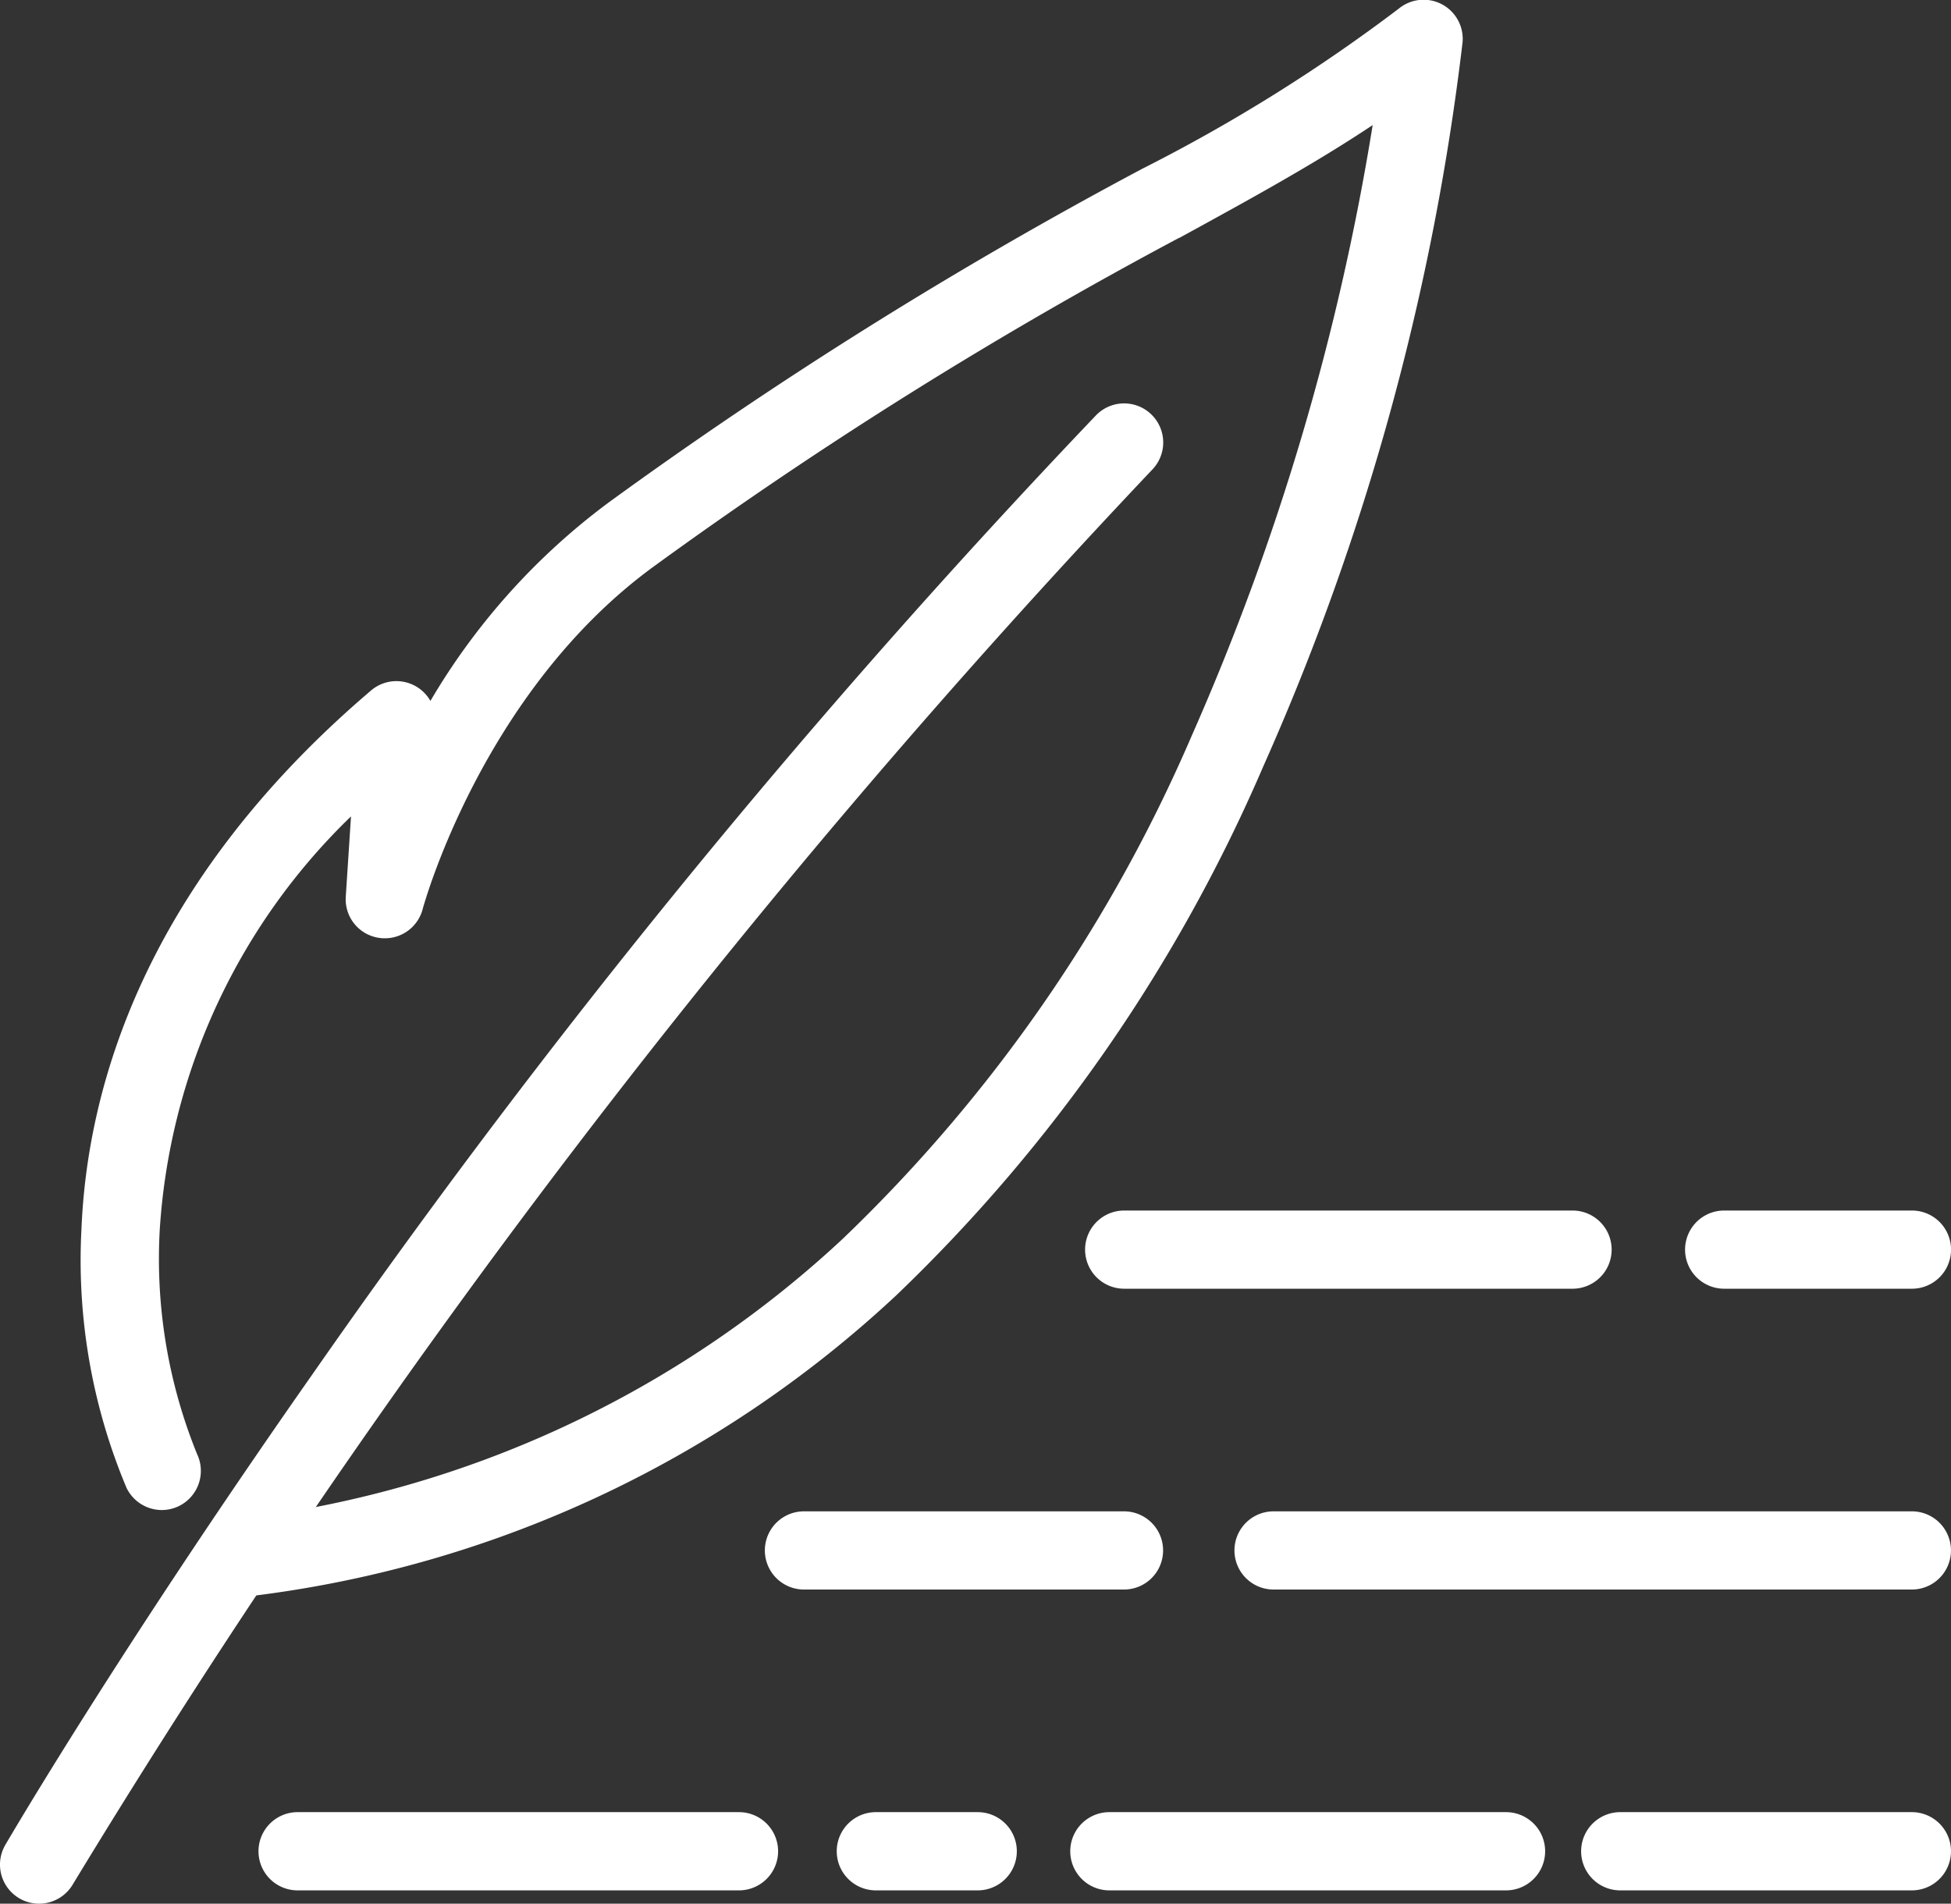
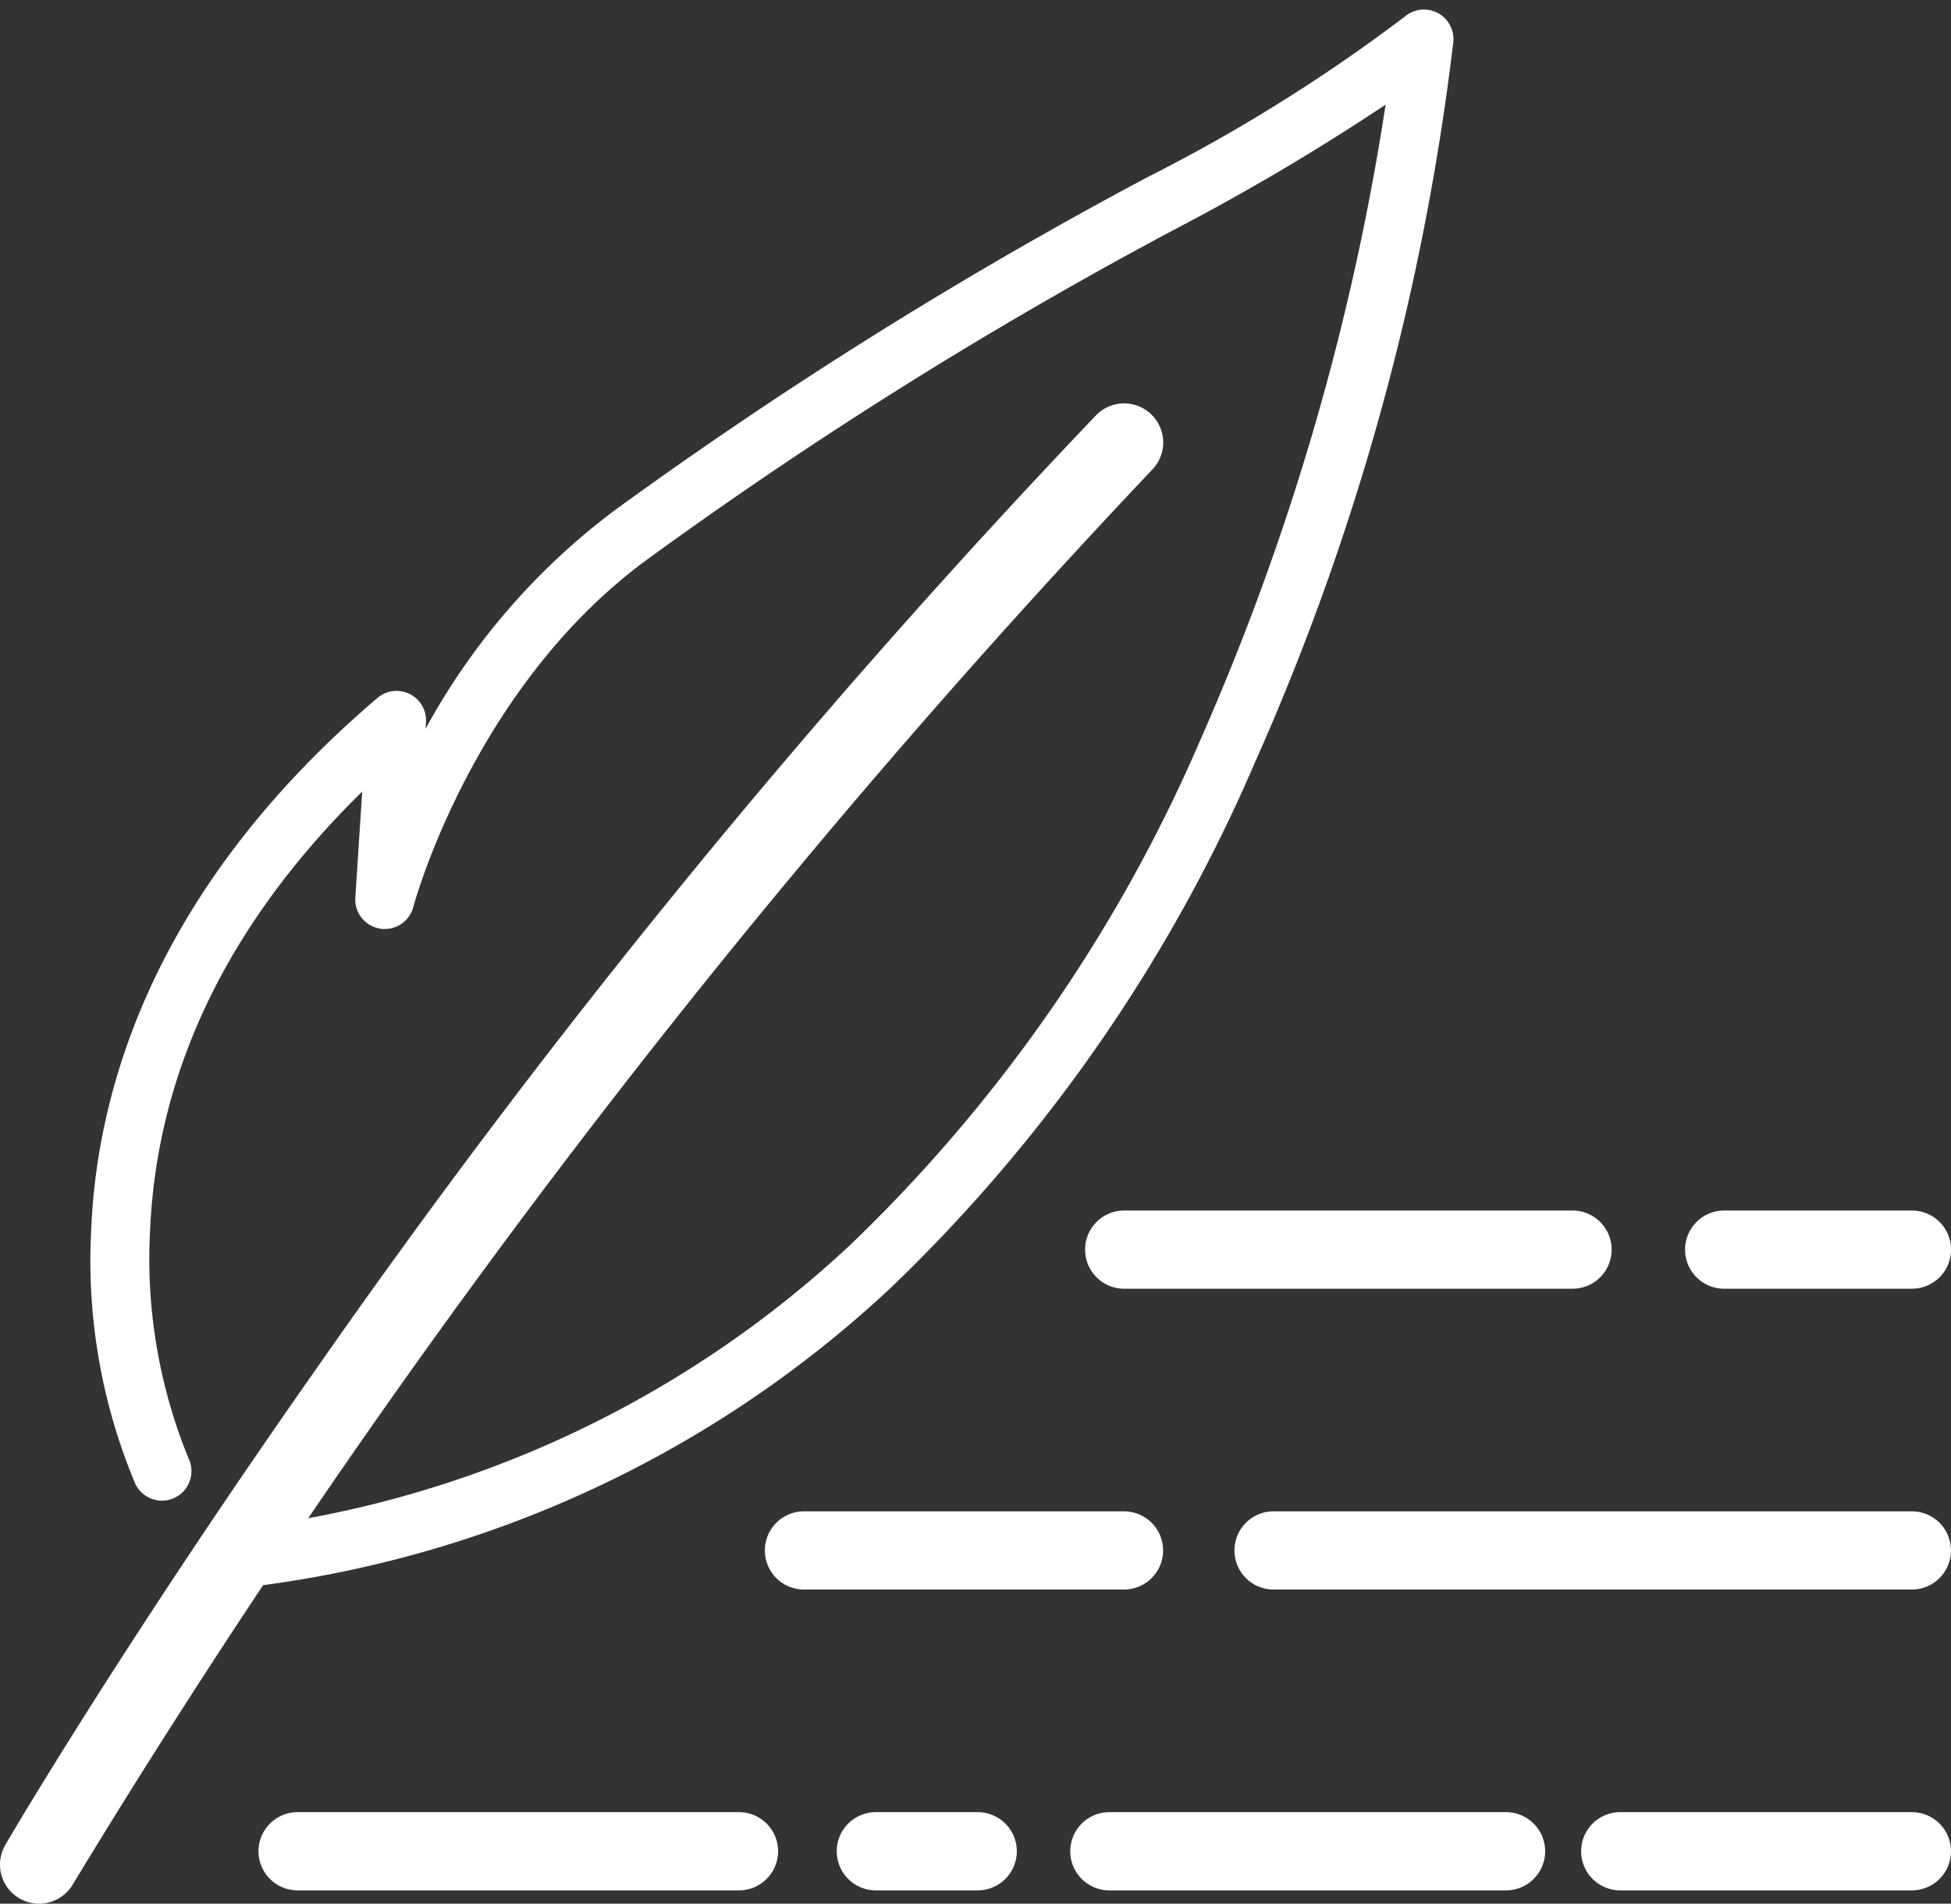
<svg xmlns="http://www.w3.org/2000/svg" width="50.799" height="49.572" viewBox="0 0 50.799 49.572">
  <rect x="0" y="0" width="50.799" height="49.572" fill="#333333" stroke="none" />
  <g transform="translate(-2517.817 -1622.118)">
    <g transform="translate(2518.067 1622.368)">
      <path d="M2518.835,1763.508a.769.769,0,0,1-.664-1.154,219.083,219.083,0,0,1,28.364-37.177.768.768,0,0,1,1.1,1.07,217.463,217.463,0,0,0-28.138,36.879A.769.769,0,0,1,2518.835,1763.508Z" transform="translate(-2518.067 -1714.436)" fill="#fff" />
      <path d="M2518.835,1763.758a1.018,1.018,0,0,1-.88-1.53c.027-.047,2.914-5.005,7.965-12.21A210.7,210.7,0,0,1,2546.355,1725a1.018,1.018,0,0,1,1.462,1.417,218.223,218.223,0,0,0-28.1,36.831A1.022,1.022,0,0,1,2518.835,1763.758Zm28.251-38.565a.513.513,0,0,0-.371.157,210.2,210.2,0,0,0-20.385,24.955c-5.039,7.188-7.914,12.126-7.942,12.174a.518.518,0,0,0,.188.709.508.508,0,0,0,.26.07.521.521,0,0,0,.449-.258c.029-.05,2.931-5.021,7.9-12.113a209.022,209.022,0,0,1,20.271-24.815.519.519,0,0,0-.373-.879Z" transform="translate(-2518.067 -1714.436)" fill="#fff" />
      <path d="M2542.524,1663.466a.768.768,0,0,1-.092-1.531,28.137,28.137,0,0,0,15.989-7.386,40.285,40.285,0,0,0,9.134-13.172,65.609,65.609,0,0,0,4.82-16.535,59.691,59.691,0,0,1-5.5,3.254,115.664,115.664,0,0,0-13.672,8.551c-4.586,3.322-6.128,9.027-6.144,9.085a.768.768,0,0,1-1.51-.245l.179-2.757c-3.475,3.413-5.331,7.238-5.522,11.394a13.739,13.739,0,0,0,1,5.969.768.768,0,0,1-1.385.666,15.005,15.005,0,0,1-1.149-6.621c.144-3.543,1.554-8.82,7.452-13.845a.768.768,0,0,1,1.265.635l-.011.168a17.656,17.656,0,0,1,4.927-5.692,116.936,116.936,0,0,1,13.836-8.655,43.749,43.749,0,0,0,6.749-4.211.768.768,0,0,1,1.248.667,64.929,64.929,0,0,1-5.165,18.766,41.834,41.834,0,0,1-9.492,13.69,29.643,29.643,0,0,1-16.862,7.8A.81.81,0,0,1,2542.524,1663.466Z" transform="translate(-2536.547 -1622.368)" fill="#fff" />
-       <path d="M2542.524,1663.716a1.018,1.018,0,0,1-.123-2.029,27.89,27.89,0,0,0,15.85-7.321,40.038,40.038,0,0,0,9.076-13.091,64.921,64.921,0,0,0,4.711-15.9c-1.518,1.012-3.159,1.911-5.032,2.937l-.009,0a115.451,115.451,0,0,0-13.646,8.534c-4.5,3.259-6.034,8.89-6.049,8.946a1.018,1.018,0,0,1-.985.759,1.03,1.03,0,0,1-.163-.013,1.015,1.015,0,0,1-.854-1.071l.136-2.09a16.41,16.41,0,0,0-4.979,10.754,13.508,13.508,0,0,0,.971,5.85,1.021,1.021,0,0,1-.479,1.358,1.01,1.01,0,0,1-.44.1,1.023,1.023,0,0,1-.917-.576,15.289,15.289,0,0,1-1.174-6.74c.146-3.593,1.573-8.942,7.54-14.025a1.018,1.018,0,0,1,1.546.272,17.419,17.419,0,0,1,4.65-5.174,117.111,117.111,0,0,1,13.854-8.667l.016-.009a43.531,43.531,0,0,0,6.7-4.182,1.018,1.018,0,0,1,1.654.885,65.135,65.135,0,0,1-5.186,18.846,42.083,42.083,0,0,1-9.55,13.771,29.888,29.888,0,0,1-17,7.862A1.046,1.046,0,0,1,2542.524,1663.716Zm30.185-39.41-.087.575a65.536,65.536,0,0,1-4.839,16.6,40.534,40.534,0,0,1-9.192,13.252,28.383,28.383,0,0,1-16.128,7.45.518.518,0,0,0,.062,1.033.58.58,0,0,0,.065,0,29.4,29.4,0,0,0,16.721-7.733,41.593,41.593,0,0,0,9.434-13.609,64.571,64.571,0,0,0,5.143-18.686.518.518,0,0,0-.842-.45,43.879,43.879,0,0,1-6.779,4.232l-.016.009a116.687,116.687,0,0,0-13.8,8.633,17.219,17.219,0,0,0-4.856,5.612l-.468-.138.011-.168a.518.518,0,0,0-.853-.428c-5.829,4.966-7.222,10.172-7.365,13.665a14.741,14.741,0,0,0,1.125,6.5.517.517,0,0,0,.69.241.519.519,0,0,0,.244-.691,14,14,0,0,1-1.02-6.088c.193-4.214,2.076-8.1,5.6-11.56l.467-.459-.222,3.41a.517.517,0,0,0,.434.545.527.527,0,0,0,.083.007.518.518,0,0,0,.5-.386c.016-.059,1.589-5.855,6.239-9.224a115.868,115.868,0,0,1,13.695-8.566l.013-.007a59.675,59.675,0,0,0,5.466-3.235Z" transform="translate(-2536.547 -1622.368)" fill="#fff" />
    </g>
    <path d="M2806.3,1931.624h-11.674a.768.768,0,1,1,0-1.536H2806.3a.768.768,0,1,1,0,1.536Z" transform="translate(-247.538 -276.198)" fill="#fff" />
    <path d="M2806.3,1931.874h-11.674a1.018,1.018,0,1,1,0-2.036H2806.3a1.018,1.018,0,1,1,0,2.036Zm-11.674-1.536a.518.518,0,1,0,0,1.036H2806.3a.518.518,0,1,0,0-1.036Z" transform="translate(-247.538 -276.198)" fill="#fff" />
    <path d="M2952.03,1931.624h-4.889a.768.768,0,1,1,0-1.536h4.889a.768.768,0,0,1,0,1.536Z" transform="translate(-384.431 -276.198)" fill="#fff" />
    <path d="M2952.03,1931.874h-4.889a1.018,1.018,0,1,1,0-2.036h4.889a1.018,1.018,0,0,1,0,2.036Zm-4.889-1.536a.518.518,0,1,0,0,1.036h4.889a.518.518,0,0,0,0-1.036Z" transform="translate(-384.431 -276.198)" fill="#fff" />
    <path d="M2721.6,2008.094h-8.333a.768.768,0,1,1,0-1.536h8.333a.768.768,0,1,1,0,1.536Z" transform="translate(-174.517 -344.835)" fill="#fff" />
    <path d="M2721.6,2008.344h-8.333a1.018,1.018,0,1,1,0-2.036h8.333a1.018,1.018,0,1,1,0,2.036Zm-8.333-1.536a.518.518,0,1,0,0,1.036h8.333a.518.518,0,1,0,0-1.036Z" transform="translate(-174.517 -344.835)" fill="#fff" />
    <path d="M2849.23,2008.094h-16.62a.768.768,0,1,1,0-1.536h16.62a.768.768,0,1,1,0,1.536Z" transform="translate(-281.633 -344.835)" fill="#fff" />
    <path d="M2849.23,2008.344h-16.62a1.018,1.018,0,1,1,0-2.036h16.62a1.018,1.018,0,1,1,0,2.036Zm-16.62-1.536a.518.518,0,1,0,0,1.036h16.62a.518.518,0,1,0,0-1.036Z" transform="translate(-281.633 -344.835)" fill="#fff" />
    <path d="M2596.033,2084.564h-11.492a.768.768,0,0,1,0-1.537h11.492a.768.768,0,0,1,0,1.537Z" transform="translate(-58.975 -413.471)" fill="#fff" />
    <path d="M2596.033,2084.814h-11.492a1.018,1.018,0,0,1,0-2.037h11.492a1.018,1.018,0,0,1,0,2.037Zm-11.492-1.537a.518.518,0,0,0,0,1.037h11.492a.518.518,0,0,0,0-1.037Z" transform="translate(-58.975 -413.471)" fill="#fff" />
    <path d="M2734.172,2084.564h-2.652a.768.768,0,0,1,0-1.537h2.652a.768.768,0,1,1,0,1.537Z" transform="translate(-190.898 -413.471)" fill="#fff" />
    <path d="M2734.172,2084.814h-2.652a1.018,1.018,0,0,1,0-2.037h2.652a1.018,1.018,0,1,1,0,2.037Zm-2.652-1.537a.518.518,0,0,0,0,1.037h2.652a.518.518,0,1,0,0-1.037Z" transform="translate(-190.898 -413.471)" fill="#fff" />
    <path d="M2928.329,2084.564h-7.593a.768.768,0,0,1,0-1.537h7.593a.768.768,0,1,1,0,1.537Z" transform="translate(-360.732 -413.471)" fill="#fff" />
    <path d="M2928.329,2084.814h-7.593a1.018,1.018,0,0,1,0-2.037h7.593a1.018,1.018,0,1,1,0,2.037Zm-7.593-1.537a.518.518,0,0,0,0,1.037h7.593a.518.518,0,1,0,0-1.037Z" transform="translate(-360.732 -413.471)" fill="#fff" />
    <path d="M2801.19,2084.564h-10.328a.768.768,0,1,1,0-1.537h10.328a.768.768,0,0,1,0,1.537Z" transform="translate(-244.16 -413.471)" fill="#fff" />
    <path d="M2801.19,2084.814h-10.328a1.018,1.018,0,1,1,0-2.037h10.328a1.018,1.018,0,0,1,0,2.037Zm-10.328-1.537a.518.518,0,1,0,0,1.037h10.328a.518.518,0,0,0,0-1.037Z" transform="translate(-244.16 -413.471)" fill="#fff" />
  </g>
</svg>